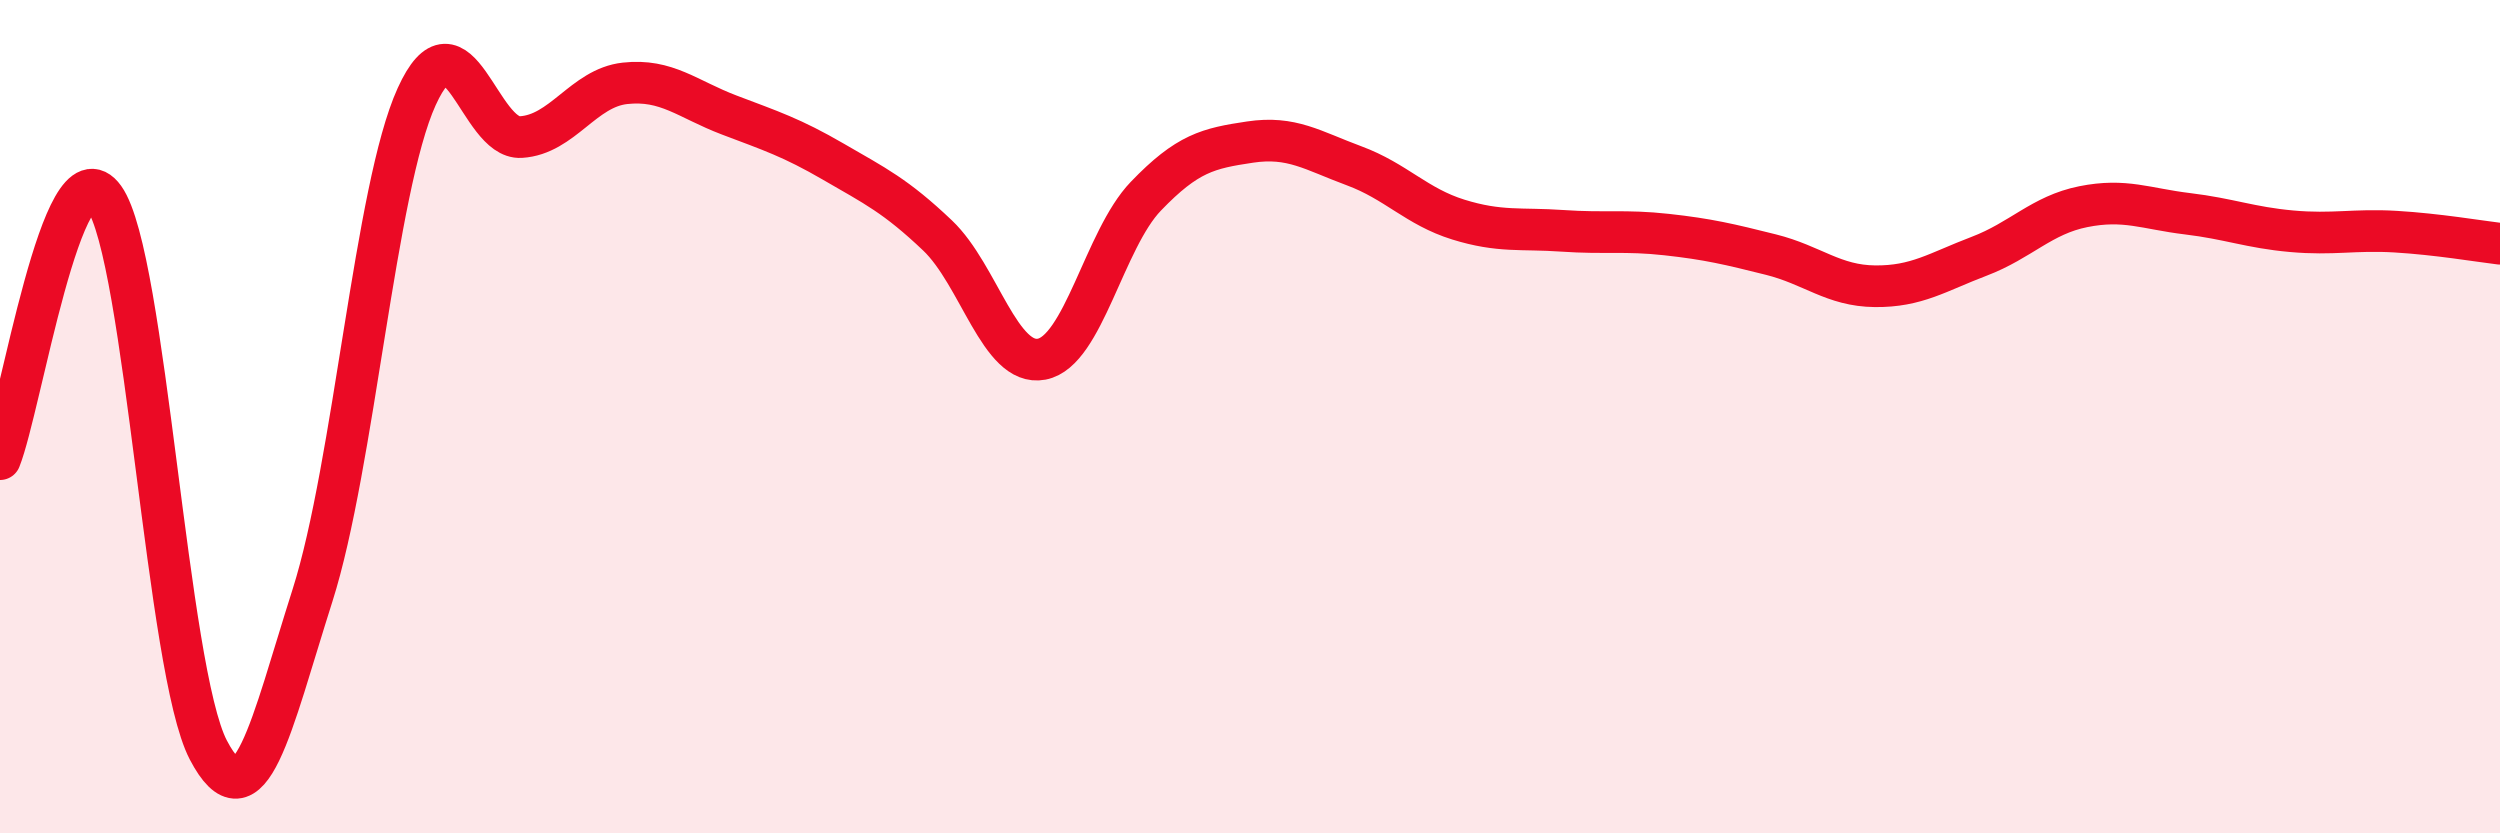
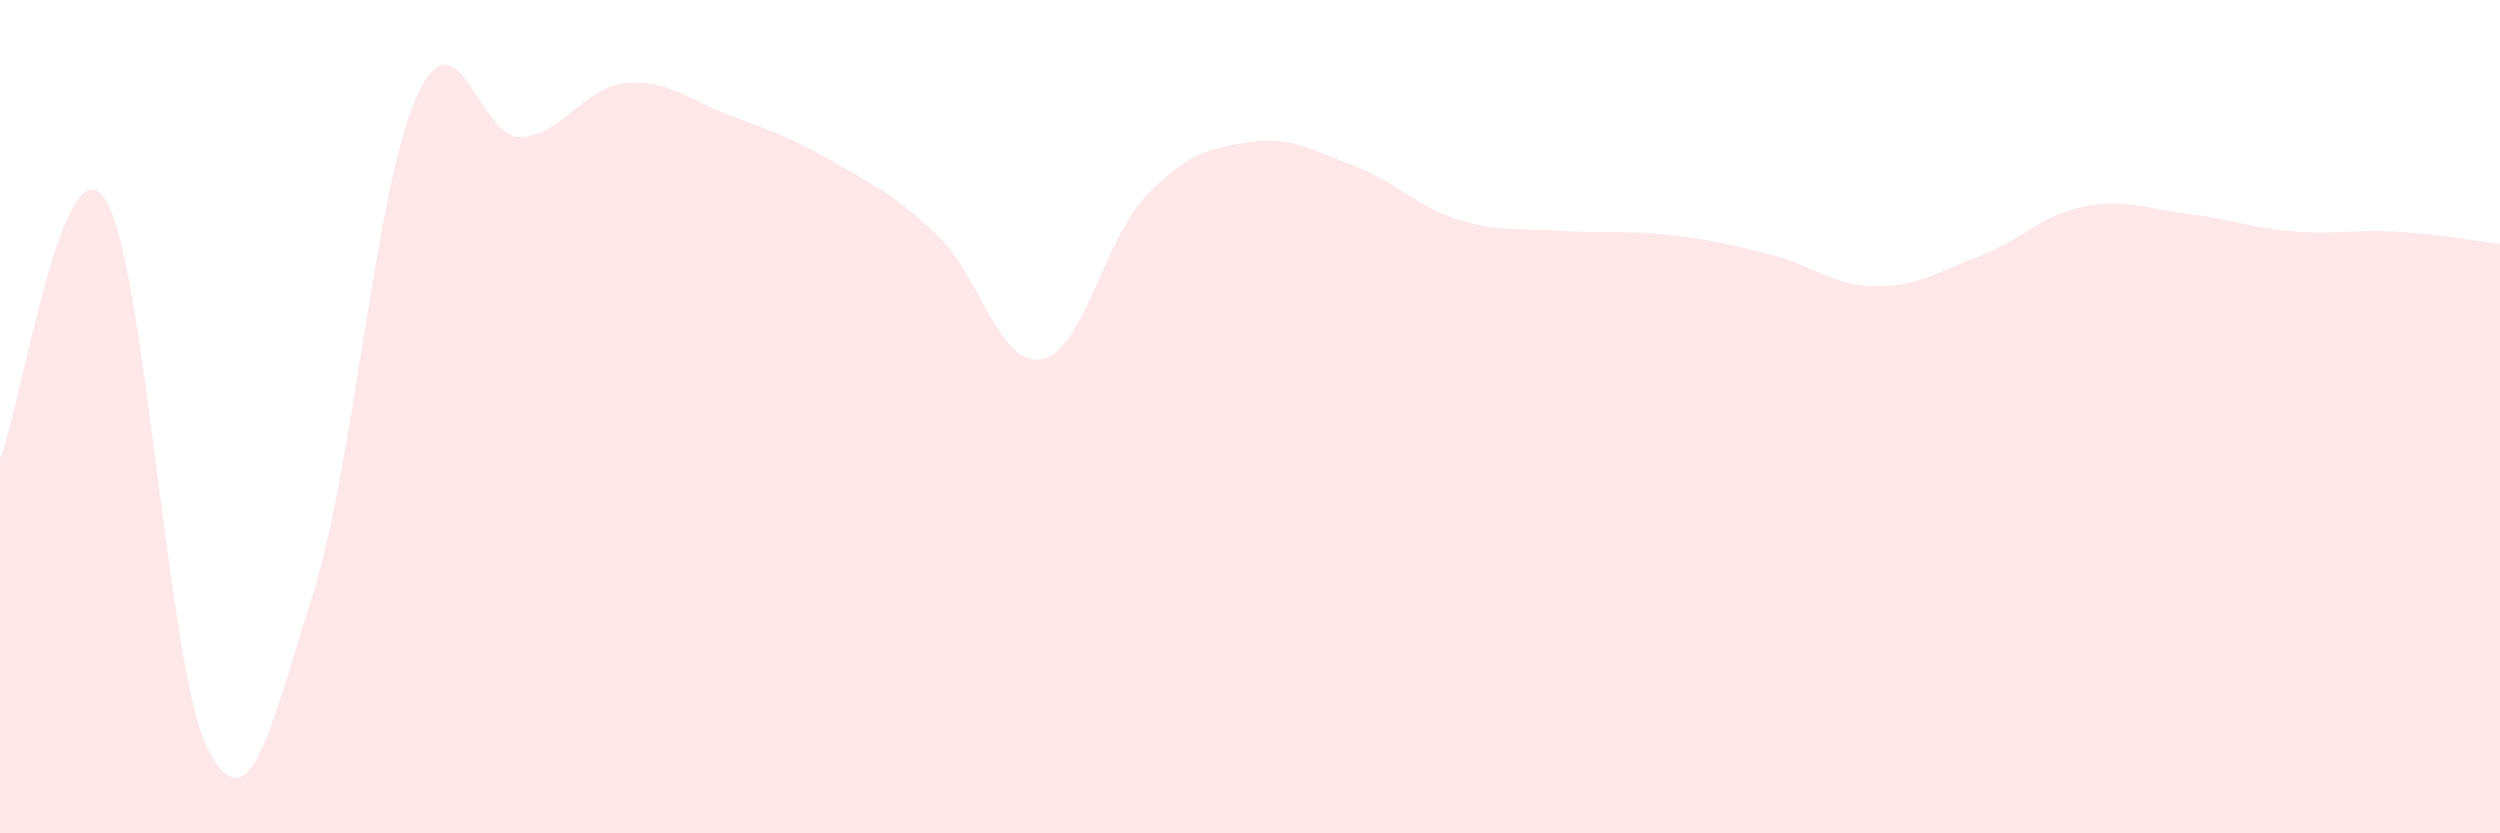
<svg xmlns="http://www.w3.org/2000/svg" width="60" height="20" viewBox="0 0 60 20">
  <path d="M 0,11.02 C 0.5,9.77 1.5,3.35 2.5,4.75 C 3.5,6.15 4,16.09 5,18 C 6,19.91 6.5,17.43 7.5,14.29 C 8.5,11.15 9,4.52 10,2.32 C 11,0.12 11.5,3.35 12.5,3.29 C 13.5,3.23 14,2.11 15,2 C 16,1.89 16.5,2.38 17.5,2.76 C 18.5,3.14 19,3.3 20,3.88 C 21,4.46 21.5,4.7 22.5,5.65 C 23.5,6.6 24,8.81 25,8.62 C 26,8.43 26.5,5.75 27.5,4.71 C 28.5,3.67 29,3.56 30,3.41 C 31,3.26 31.5,3.61 32.5,3.98 C 33.5,4.35 34,4.96 35,5.27 C 36,5.58 36.5,5.47 37.5,5.54 C 38.5,5.61 39,5.52 40,5.63 C 41,5.74 41.5,5.86 42.5,6.11 C 43.5,6.36 44,6.86 45,6.87 C 46,6.88 46.5,6.53 47.5,6.15 C 48.5,5.77 49,5.16 50,4.96 C 51,4.76 51.5,5.01 52.5,5.13 C 53.5,5.25 54,5.46 55,5.55 C 56,5.64 56.5,5.5 57.5,5.56 C 58.5,5.62 59.5,5.79 60,5.85L60 20L0 20Z" fill="#EB0A25" opacity="0.1" stroke-linecap="round" stroke-linejoin="round" />
-   <path d="M 0,11.02 C 0.5,9.77 1.5,3.35 2.5,4.75 C 3.5,6.15 4,16.09 5,18 C 6,19.91 6.5,17.43 7.5,14.29 C 8.5,11.15 9,4.52 10,2.32 C 11,0.12 11.5,3.35 12.5,3.29 C 13.5,3.23 14,2.11 15,2 C 16,1.89 16.5,2.38 17.5,2.76 C 18.5,3.14 19,3.3 20,3.88 C 21,4.46 21.5,4.7 22.5,5.65 C 23.5,6.6 24,8.81 25,8.62 C 26,8.43 26.5,5.75 27.5,4.71 C 28.5,3.67 29,3.56 30,3.41 C 31,3.26 31.5,3.61 32.5,3.98 C 33.5,4.35 34,4.96 35,5.27 C 36,5.58 36.5,5.47 37.5,5.54 C 38.5,5.61 39,5.52 40,5.63 C 41,5.74 41.5,5.86 42.5,6.11 C 43.5,6.36 44,6.86 45,6.87 C 46,6.88 46.5,6.53 47.5,6.15 C 48.5,5.77 49,5.16 50,4.96 C 51,4.76 51.5,5.01 52.5,5.13 C 53.5,5.25 54,5.46 55,5.55 C 56,5.64 56.5,5.5 57.5,5.56 C 58.5,5.62 59.5,5.79 60,5.85" stroke="#EB0A25" stroke-width="1" fill="none" stroke-linecap="round" stroke-linejoin="round" />
</svg>